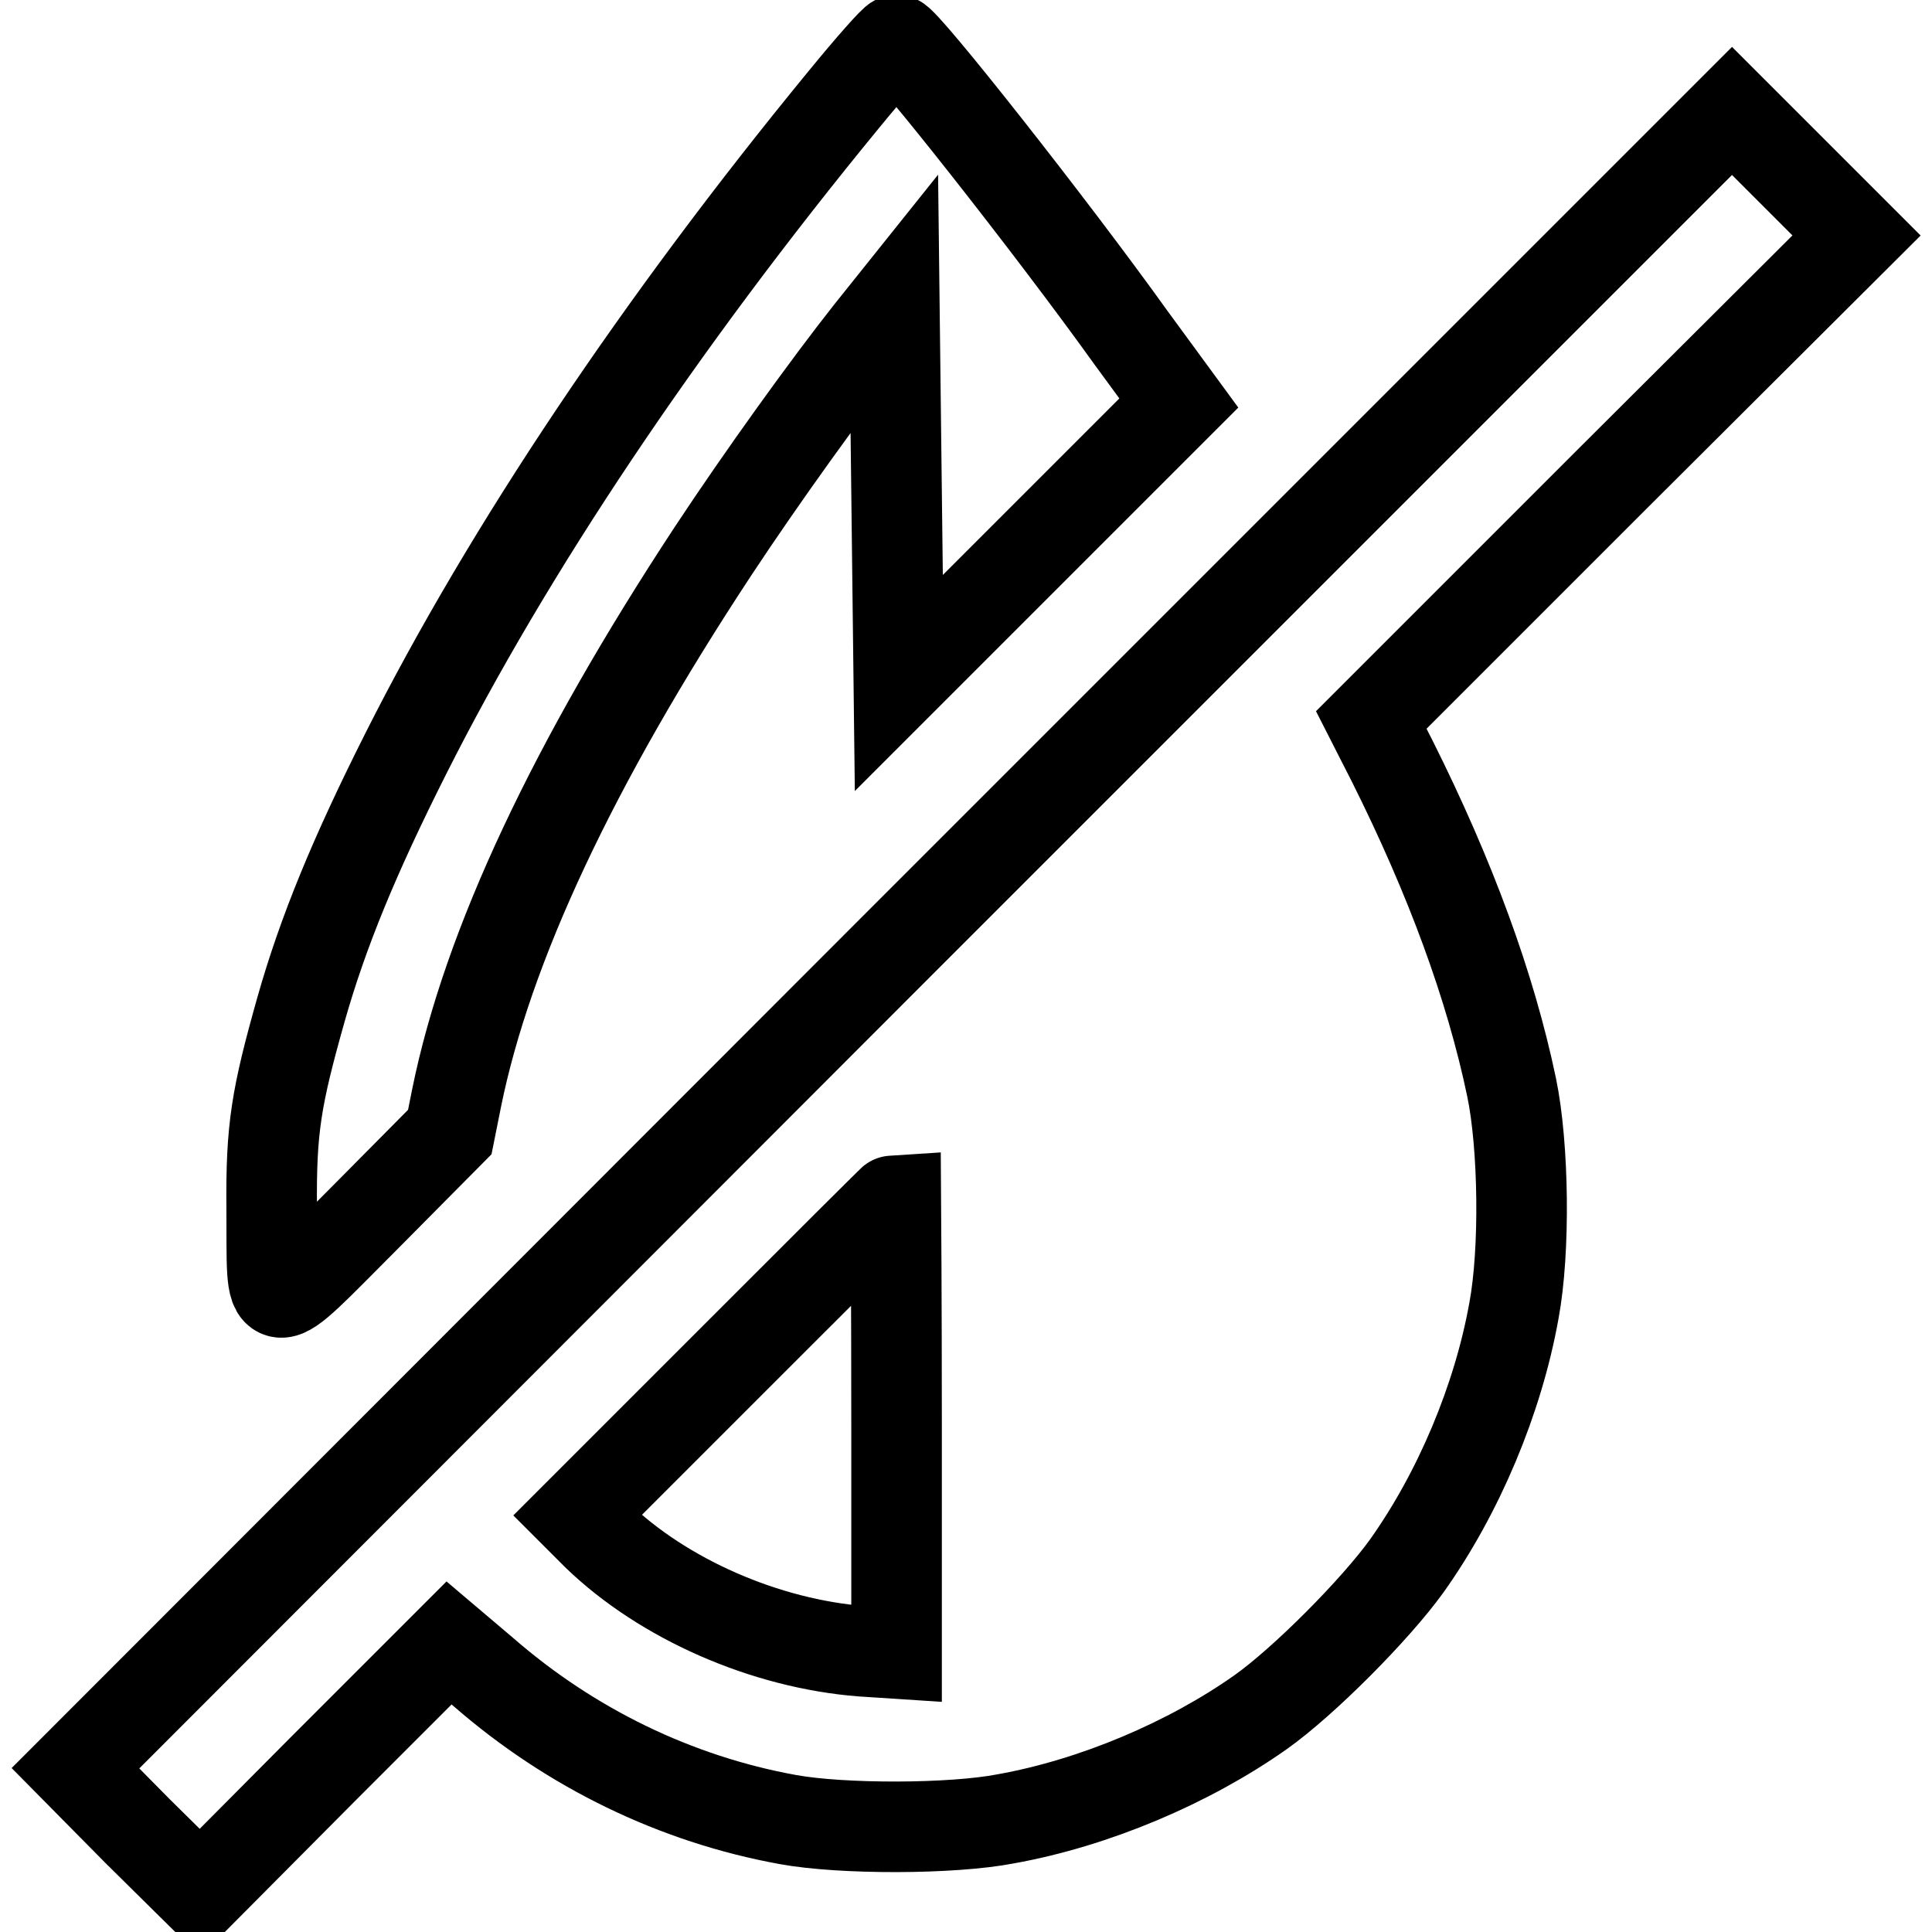
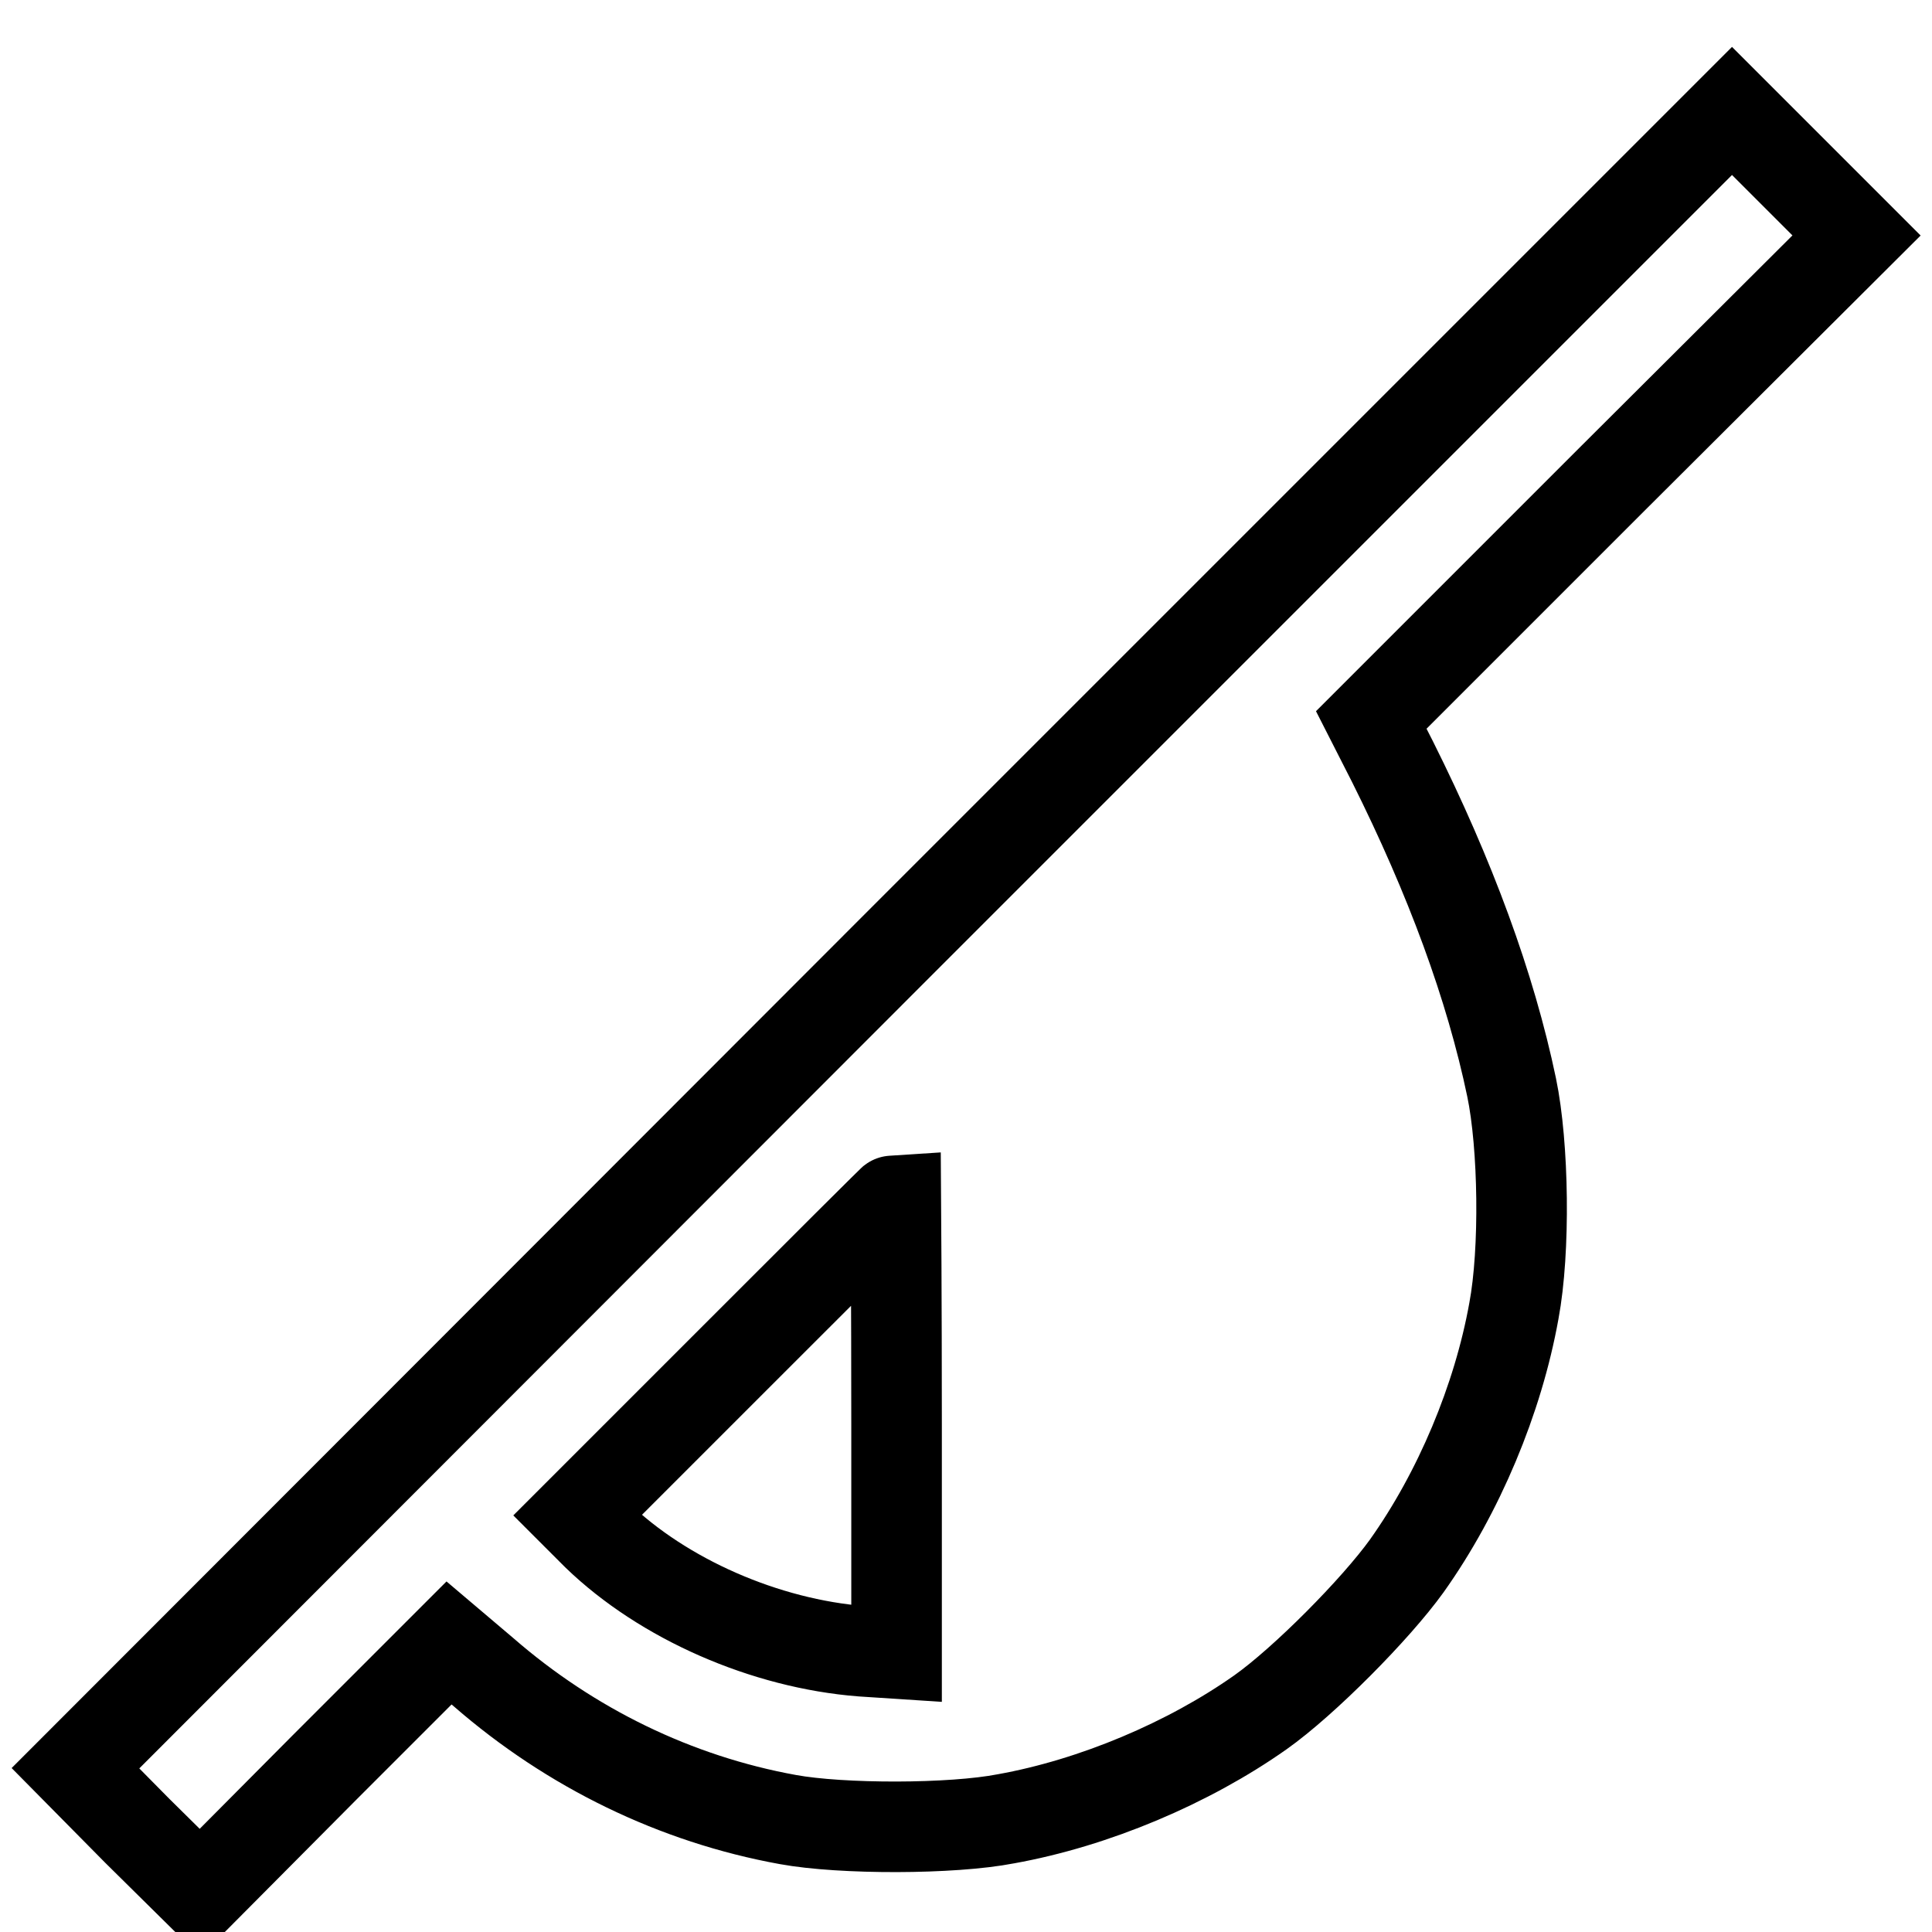
<svg xmlns="http://www.w3.org/2000/svg" version="1.1" x="0px" y="0px" viewBox="0 0 256 256" enable-background="new 0 0 256 256" xml:space="preserve">
  <g>
    <g>
      <g>
-         <path stroke-width="12" fill-opacity="0" stroke="#000000" d="M111.8,13.2c-24.3,29.6-44.4,59.6-58,86.6c-6.9,13.7-11,23.7-13.9,33.9c-3.3,11.7-4,15.8-3.9,26.4c0.1,14.7-1,14.6,12.3,1.3L59.6,150l0.9-4.5c4.1-20.2,15.5-44.4,34-72.5c6.4-9.7,15.1-21.8,20.8-29l3.2-4l0.3,25.3l0.3,25.2l18.5-18.5l18.6-18.6l-6.3-8.6C139.3,30,119.8,5.3,118.8,5.3C118.5,5.3,115.4,8.8,111.8,13.2z" />
        <path stroke-width="12" fill-opacity="0" stroke="#000000" d="M119.7,124.5L10,234.3l8.2,8.3l8.3,8.2L43,234.2l16.5-16.5l4.6,3.9c11.5,10,25.4,16.8,40.3,19.5c7.1,1.3,21.7,1.3,28.9-0.1c11.7-2.1,24.2-7.4,33.7-14.1c5.8-4.1,15.3-13.7,19.4-19.4c6.9-9.7,12.1-22.1,14.2-33.8c1.5-8,1.3-21.9-0.3-29.6c-2.8-13.4-8.1-27.8-15.8-43.2l-2.8-5.5l32.1-32.1L246,31.2l-8.3-8.3l-8.2-8.2L119.7,124.5z M118.8,188.9v30.2l-4.6-0.3c-12.8-1-26.3-6.9-35.1-15.4l-2.6-2.6l21-21c11.6-11.6,21.1-21.1,21.2-21.1C118.7,158.7,118.8,172.3,118.8,188.9z" />
      </g>
    </g>
  </g>
</svg>